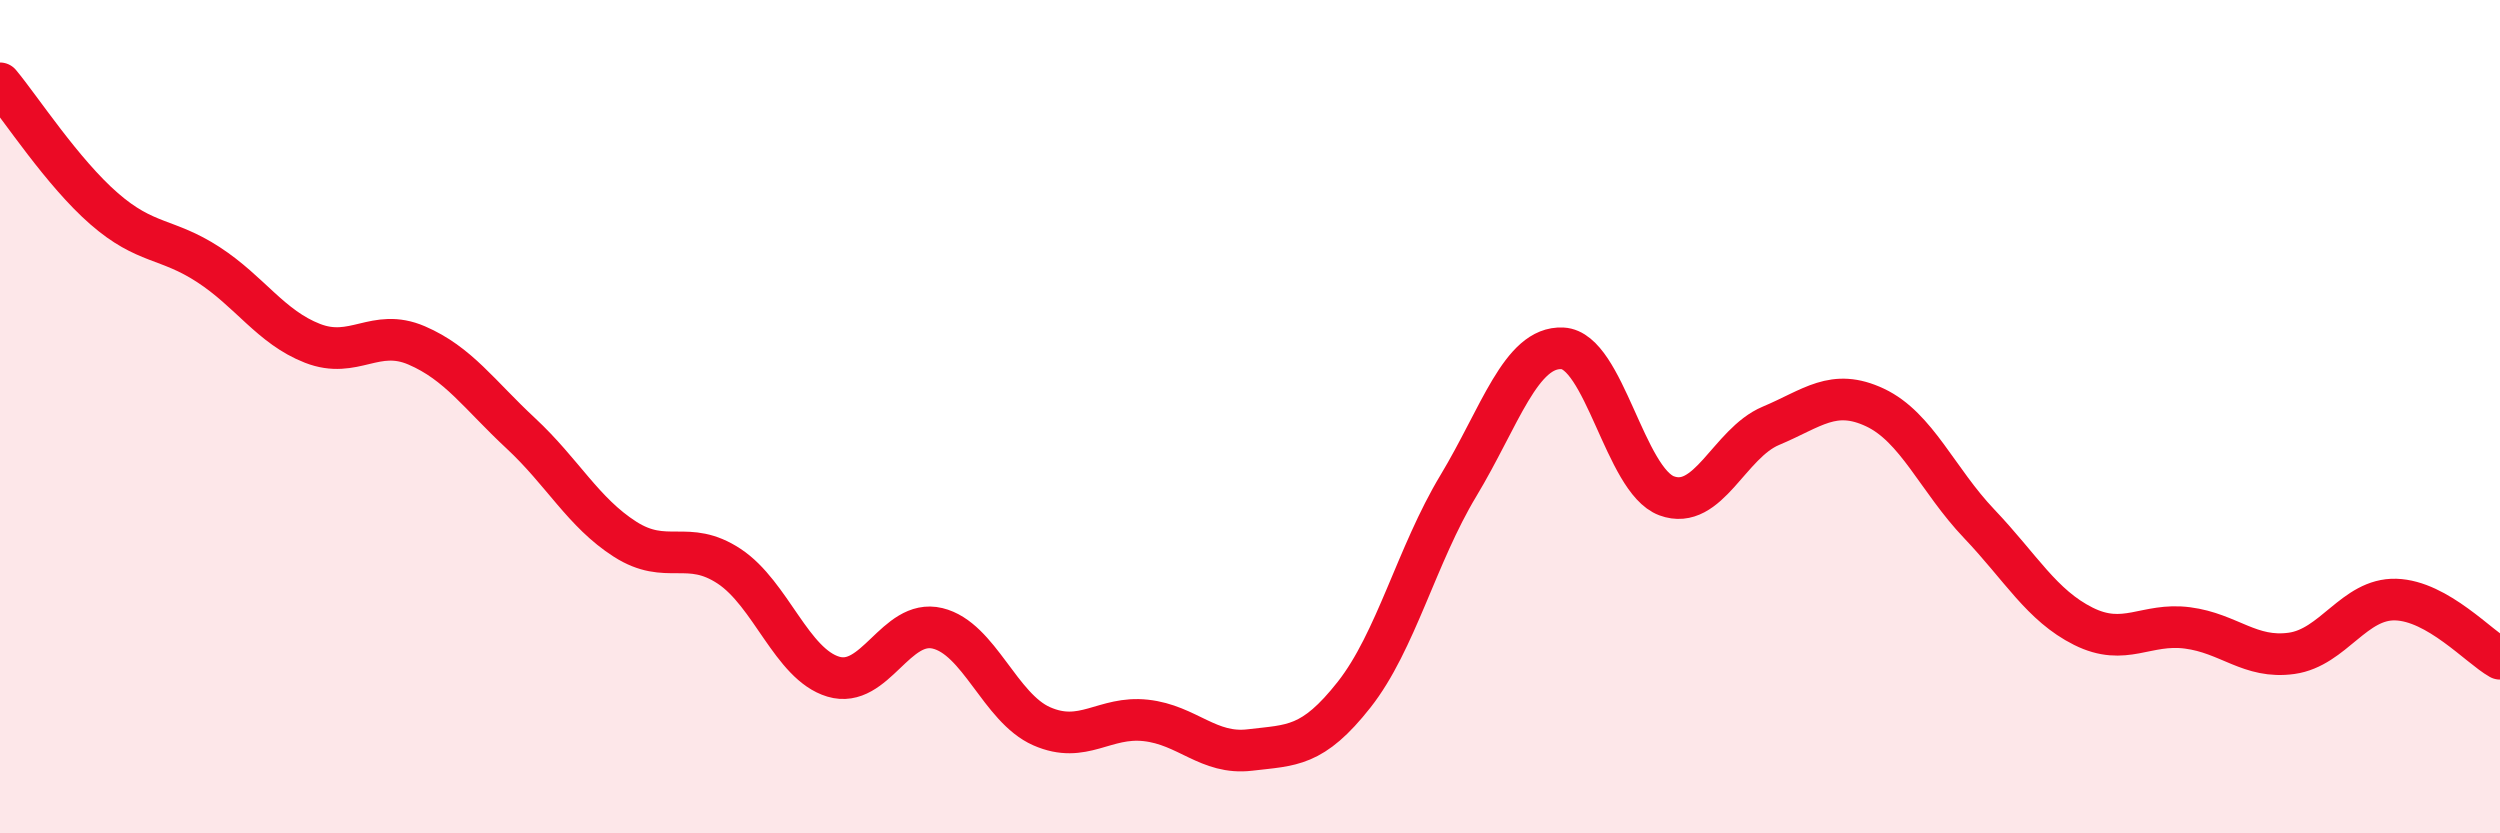
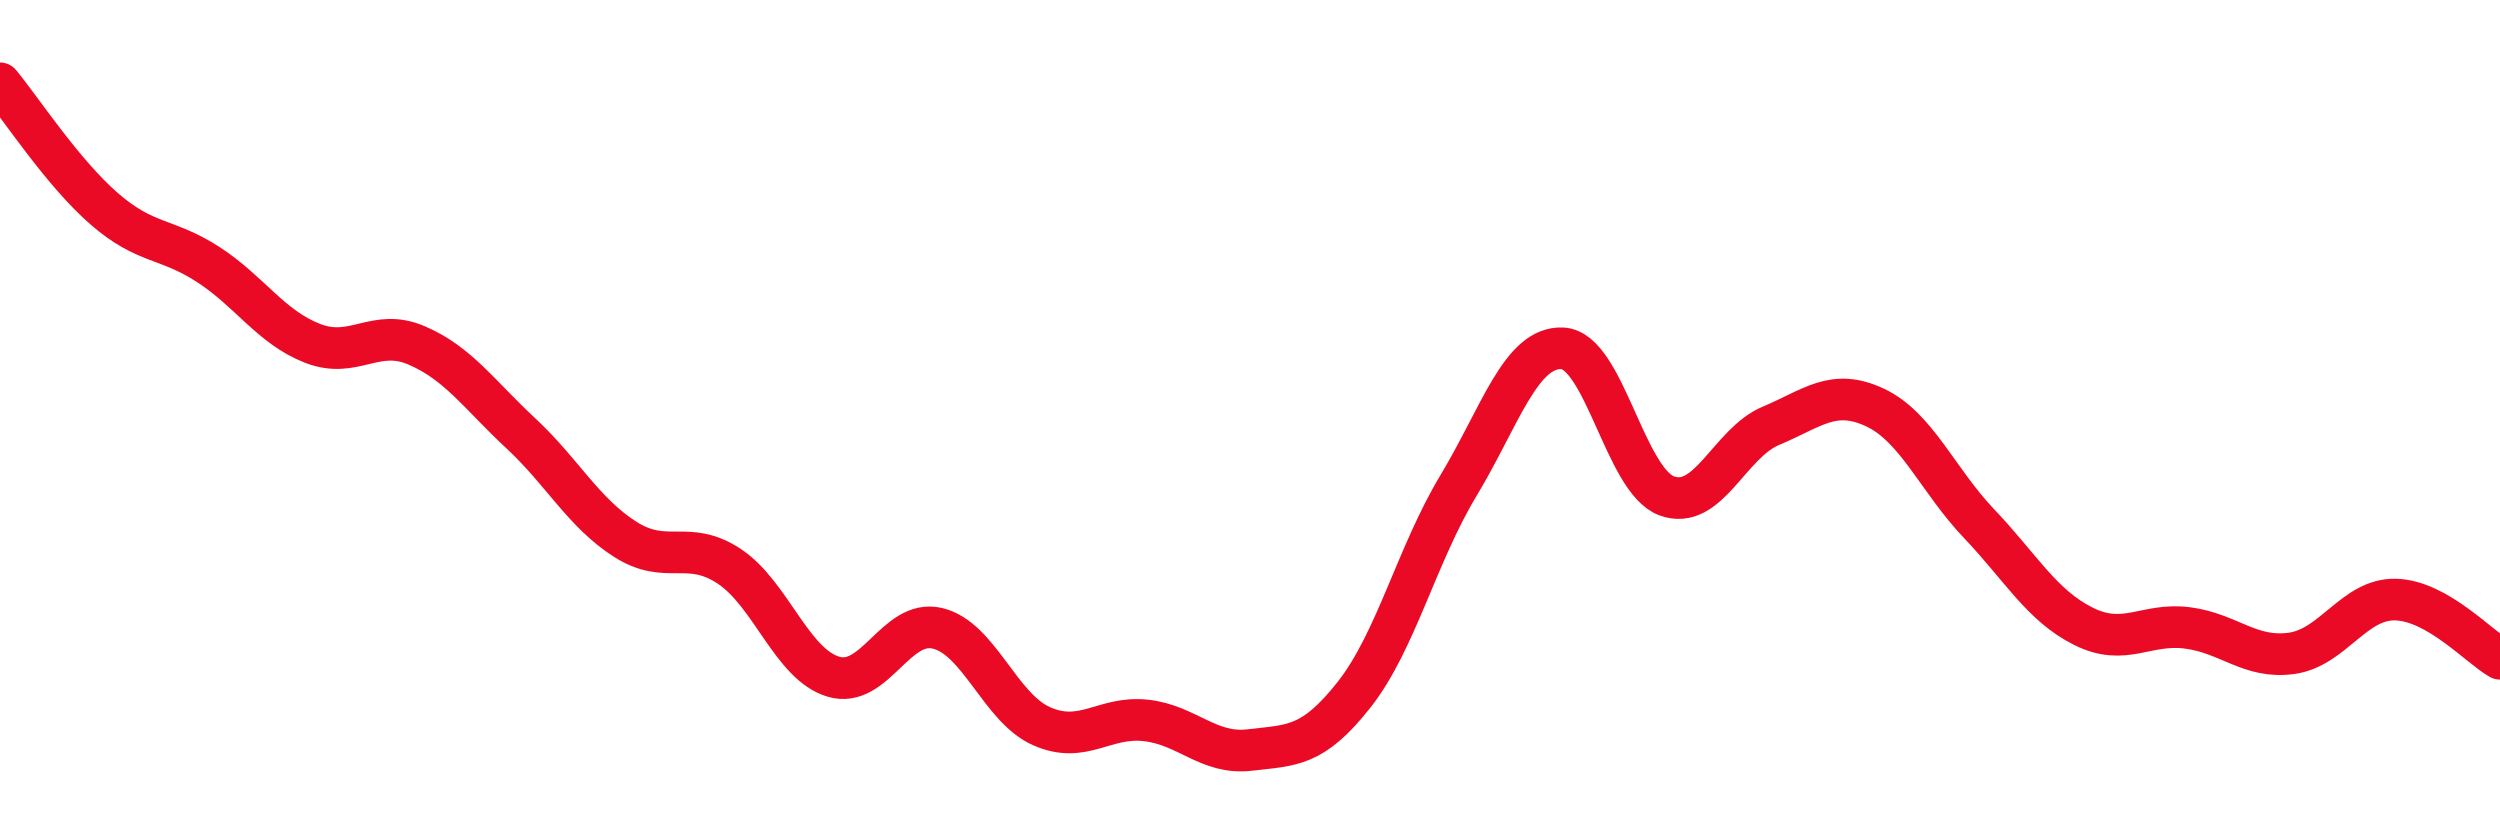
<svg xmlns="http://www.w3.org/2000/svg" width="60" height="20" viewBox="0 0 60 20">
-   <path d="M 0,2 C 0.5,2.6 1.5,4.14 2.5,5.01 C 3.5,5.88 4,5.7 5,6.35 C 6,7 6.5,7.85 7.5,8.24 C 8.5,8.63 9,7.86 10,8.29 C 11,8.72 11.5,9.47 12.5,10.4 C 13.5,11.33 14,12.3 15,12.94 C 16,13.58 16.5,12.93 17.5,13.59 C 18.5,14.25 19,15.94 20,16.24 C 21,16.54 21.5,14.84 22.5,15.08 C 23.5,15.32 24,16.99 25,17.43 C 26,17.87 26.5,17.18 27.5,17.29 C 28.5,17.4 29,18.12 30,18 C 31,17.88 31.5,17.94 32.5,16.67 C 33.5,15.4 34,13.32 35,11.66 C 36,10 36.5,8.31 37.5,8.36 C 38.5,8.41 39,11.53 40,11.9 C 41,12.27 41.5,10.64 42.5,10.22 C 43.5,9.8 44,9.31 45,9.78 C 46,10.25 46.5,11.52 47.5,12.57 C 48.5,13.62 49,14.53 50,15.03 C 51,15.53 51.5,14.94 52.5,15.07 C 53.5,15.2 54,15.82 55,15.68 C 56,15.54 56.5,14.36 57.5,14.39 C 58.5,14.42 59.5,15.53 60,15.81L60 20L0 20Z" fill="#EB0A25" opacity="0.1" stroke-linecap="round" stroke-linejoin="round" />
  <path d="M 0,2 C 0.5,2.6 1.5,4.14 2.5,5.01 C 3.5,5.88 4,5.7 5,6.35 C 6,7 6.5,7.85 7.5,8.24 C 8.5,8.63 9,7.86 10,8.29 C 11,8.72 11.5,9.47 12.5,10.4 C 13.5,11.33 14,12.3 15,12.94 C 16,13.58 16.5,12.93 17.5,13.59 C 18.5,14.25 19,15.94 20,16.24 C 21,16.54 21.5,14.84 22.5,15.08 C 23.5,15.32 24,16.99 25,17.43 C 26,17.87 26.5,17.18 27.5,17.29 C 28.5,17.4 29,18.12 30,18 C 31,17.88 31.5,17.94 32.5,16.67 C 33.5,15.4 34,13.32 35,11.66 C 36,10 36.5,8.31 37.5,8.36 C 38.5,8.41 39,11.53 40,11.9 C 41,12.27 41.5,10.64 42.5,10.22 C 43.5,9.8 44,9.31 45,9.78 C 46,10.25 46.5,11.52 47.5,12.57 C 48.5,13.62 49,14.53 50,15.03 C 51,15.53 51.5,14.94 52.5,15.07 C 53.5,15.2 54,15.82 55,15.68 C 56,15.54 56.5,14.36 57.5,14.39 C 58.5,14.42 59.5,15.53 60,15.81" stroke="#EB0A25" stroke-width="1" fill="none" stroke-linecap="round" stroke-linejoin="round" />
</svg>